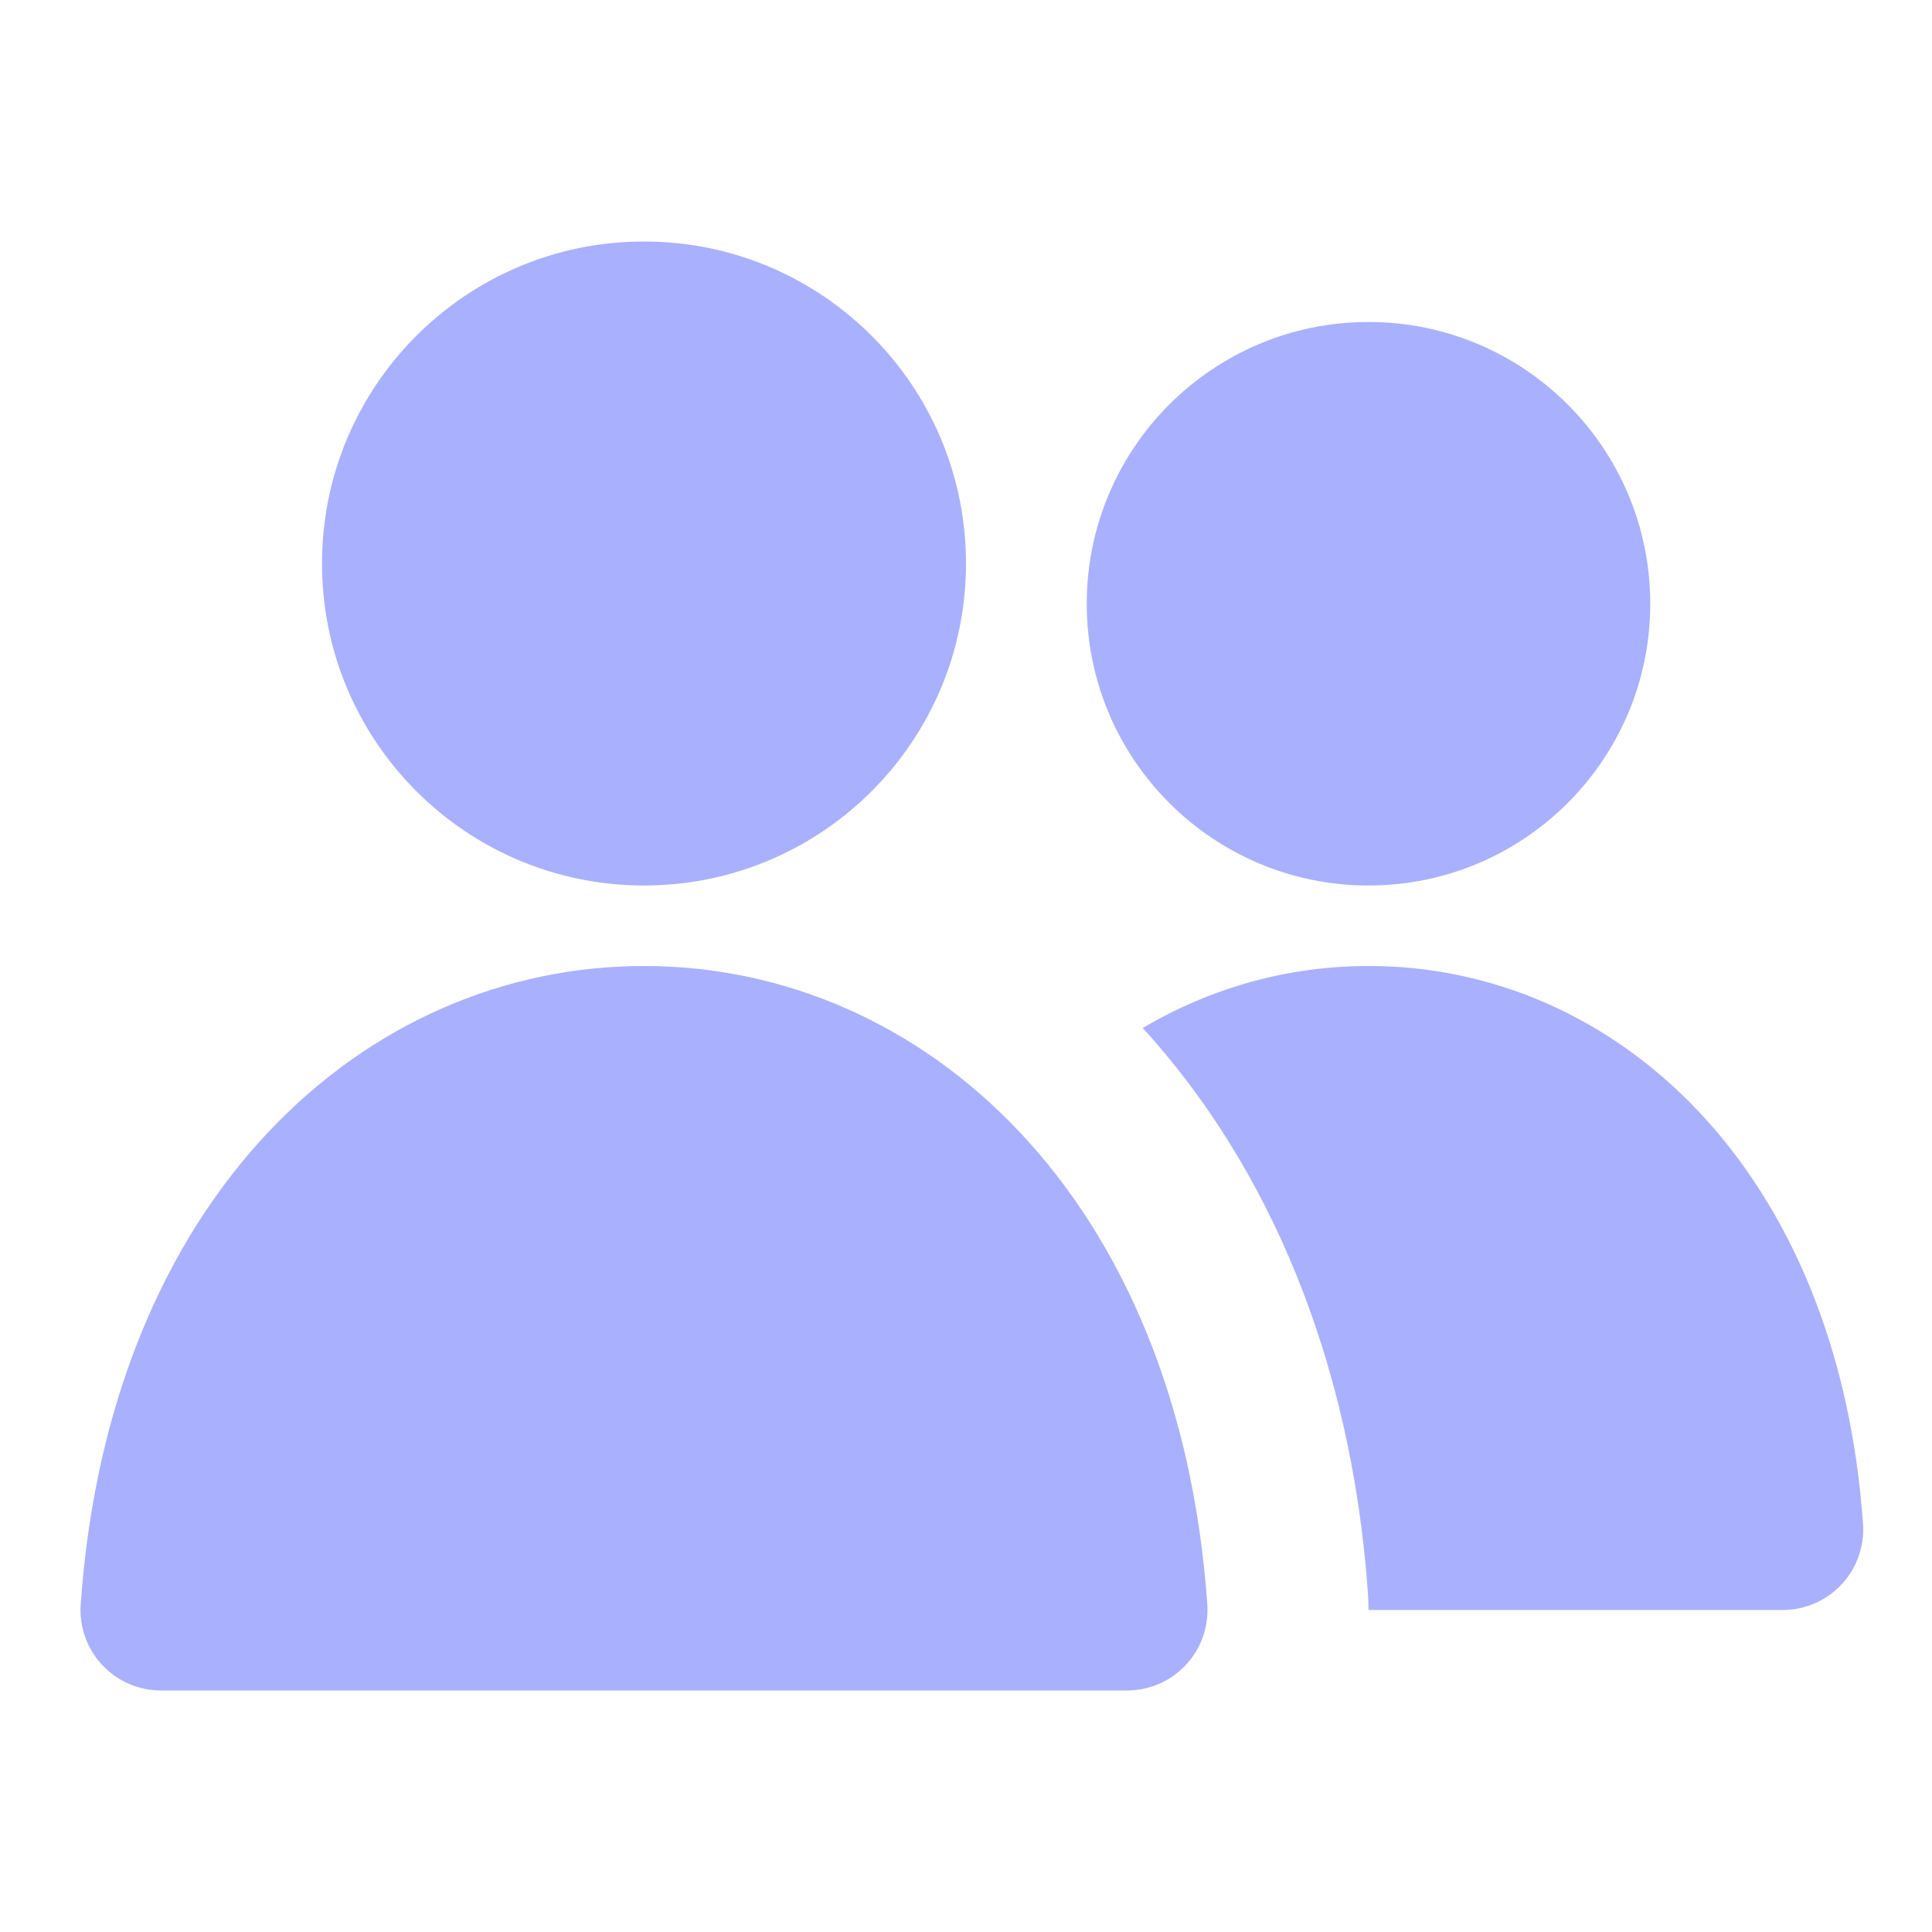
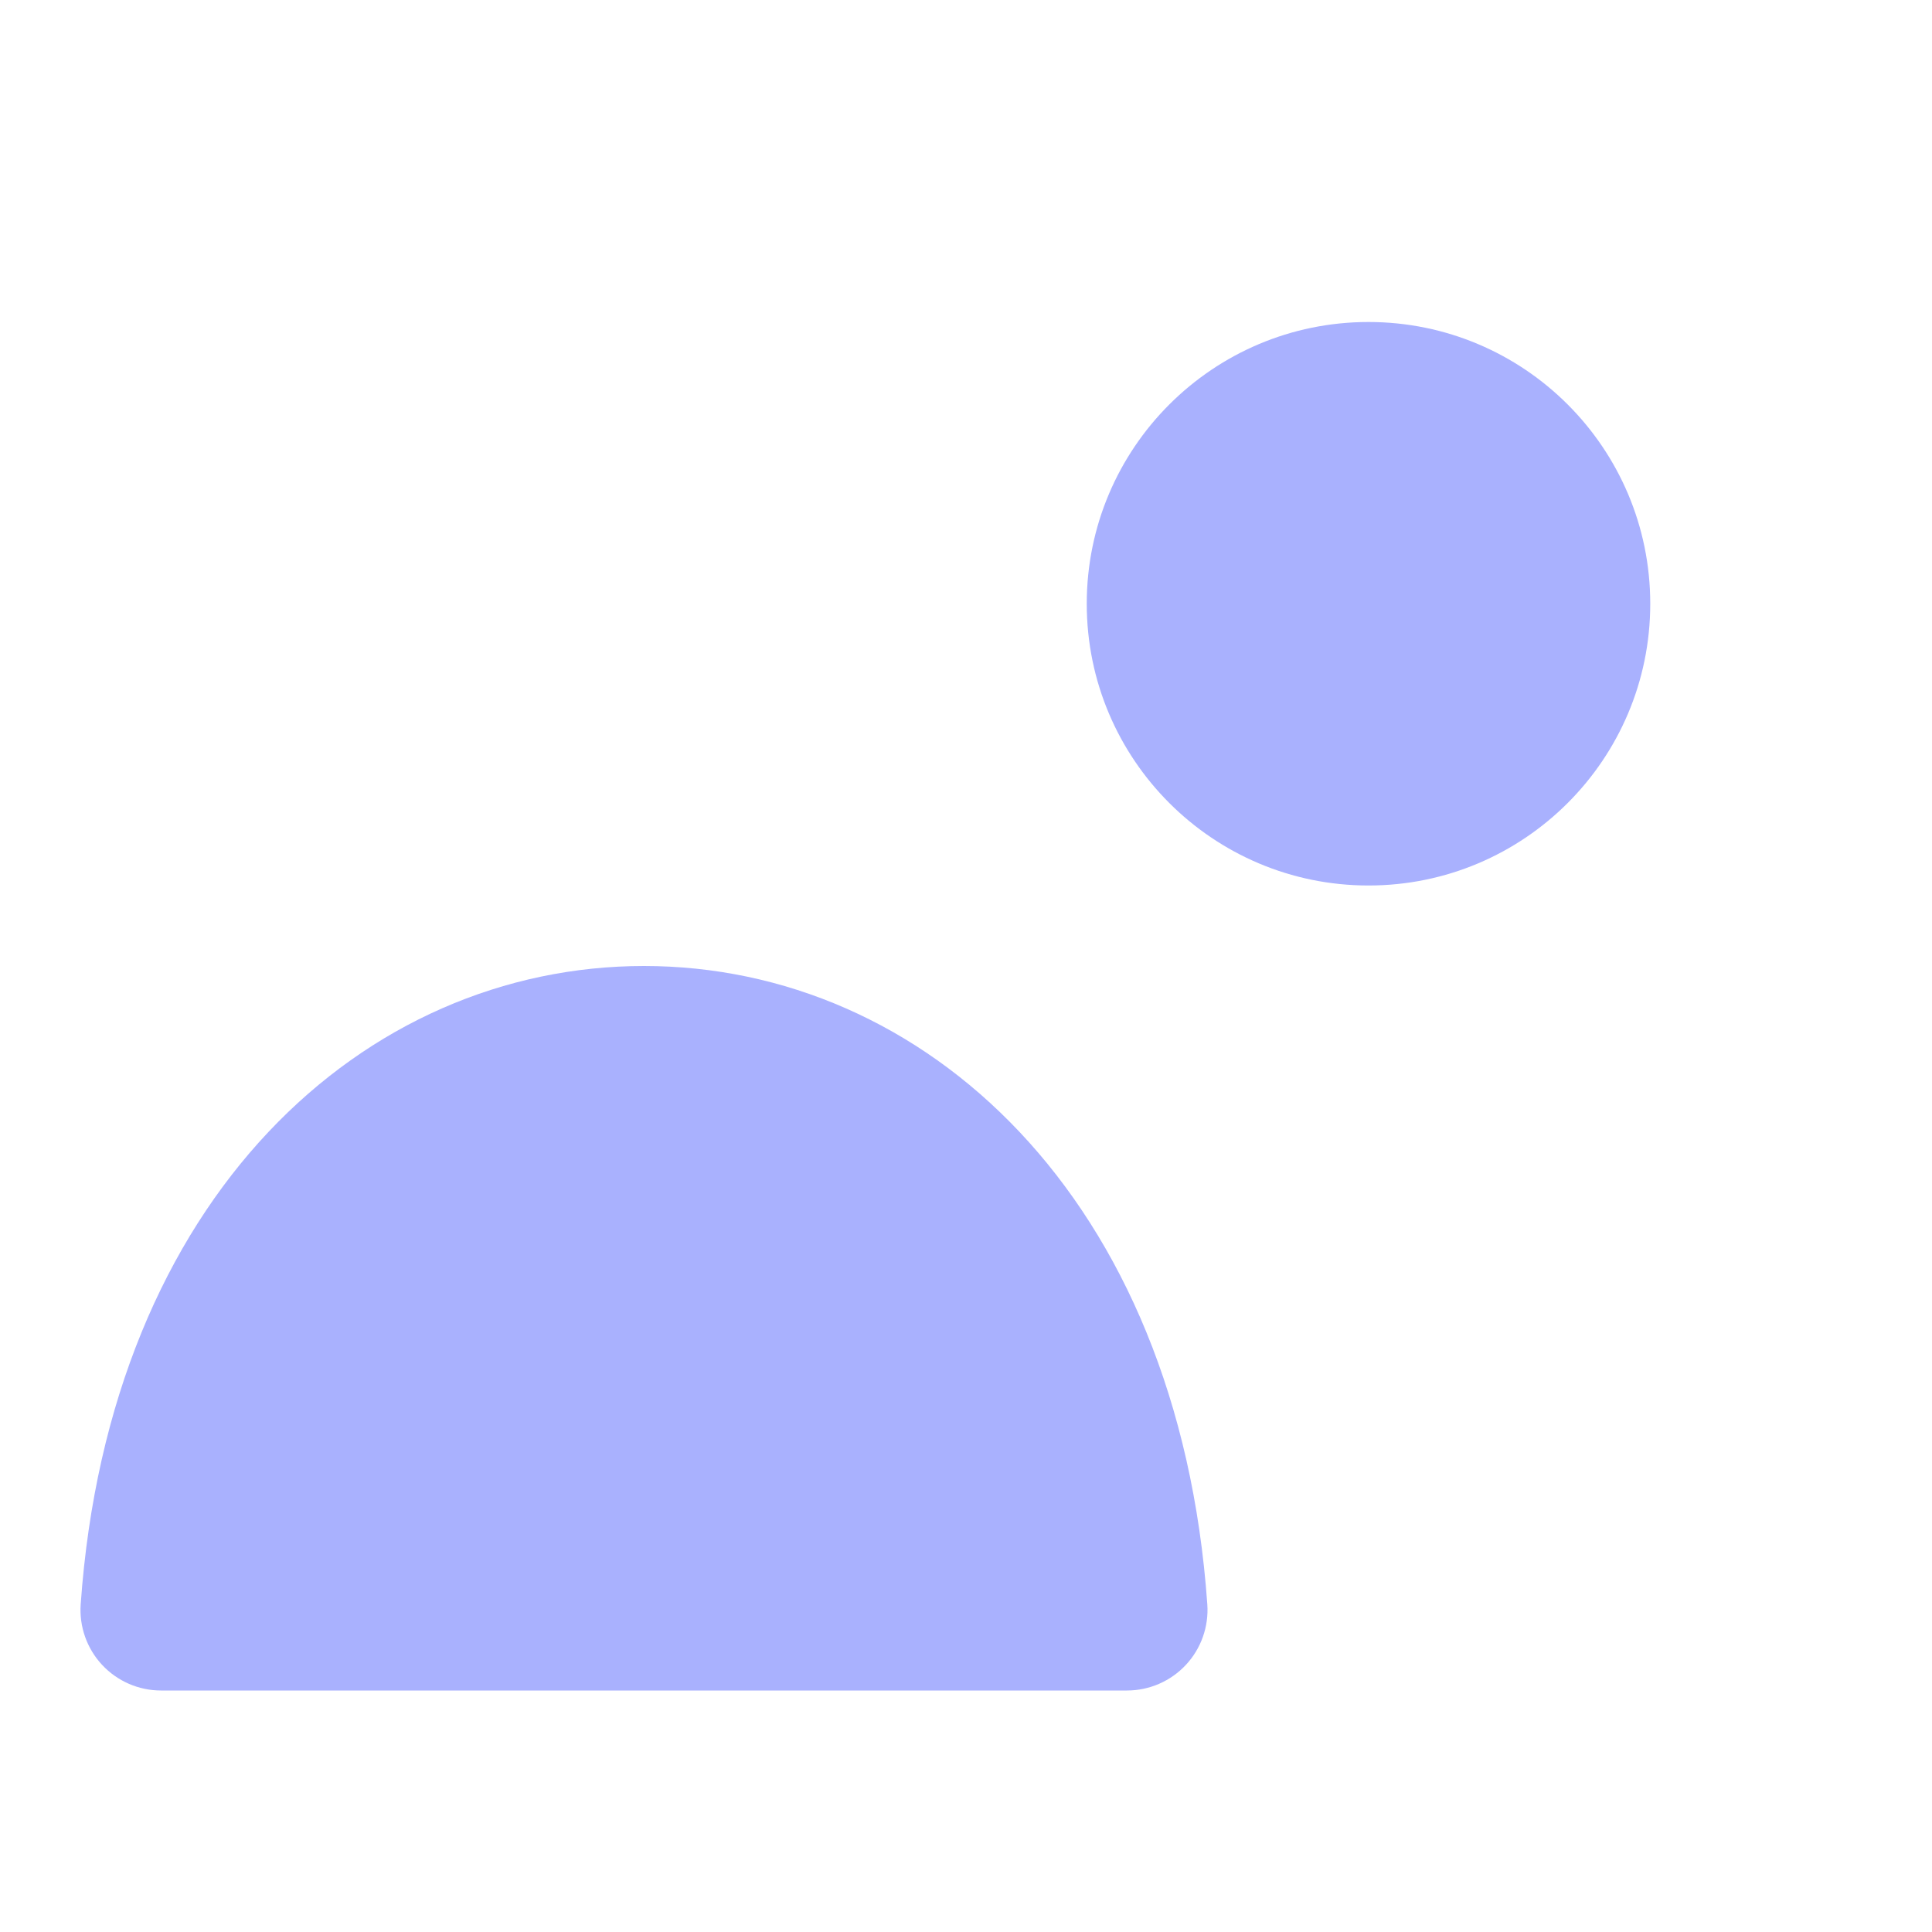
<svg xmlns="http://www.w3.org/2000/svg" width="72" height="72" viewBox="0 0 72 72" fill="none">
-   <path d="M12 21C12 14.373 17.373 9 24 9C30.627 9 36 14.373 36 21C36 27.627 30.627 33 24 33C17.373 33 12 27.627 12 21Z" fill="#A9B1FE" />
  <path d="M40.5 22.5C40.5 16.701 45.201 12 51 12C56.799 12 61.5 16.701 61.5 22.5C61.5 28.299 56.799 33 51 33C45.201 33 40.5 28.299 40.5 22.5Z" fill="#A9B1FE" />
-   <path d="M51 60C51 59.79 50.993 59.578 50.978 59.367C50.366 50.688 47.271 43.437 42.586 38.311C45.153 36.792 48.033 36 51.008 36C60.205 36 68.498 43.571 69.429 56.789C69.488 57.619 69.199 58.437 68.631 59.045C68.064 59.654 67.269 60 66.437 60H51Z" fill="#A9B1FE" />
  <path d="M44.993 59.789C43.92 44.571 34.412 36 24 36C13.588 36 4.08 44.571 3.007 59.789C2.949 60.619 3.238 61.437 3.805 62.045C4.373 62.654 5.168 63 6 63H42C42.832 63 43.627 62.654 44.195 62.045C44.762 61.437 45.051 60.619 44.993 59.789Z" fill="#A9B1FE" />
</svg>